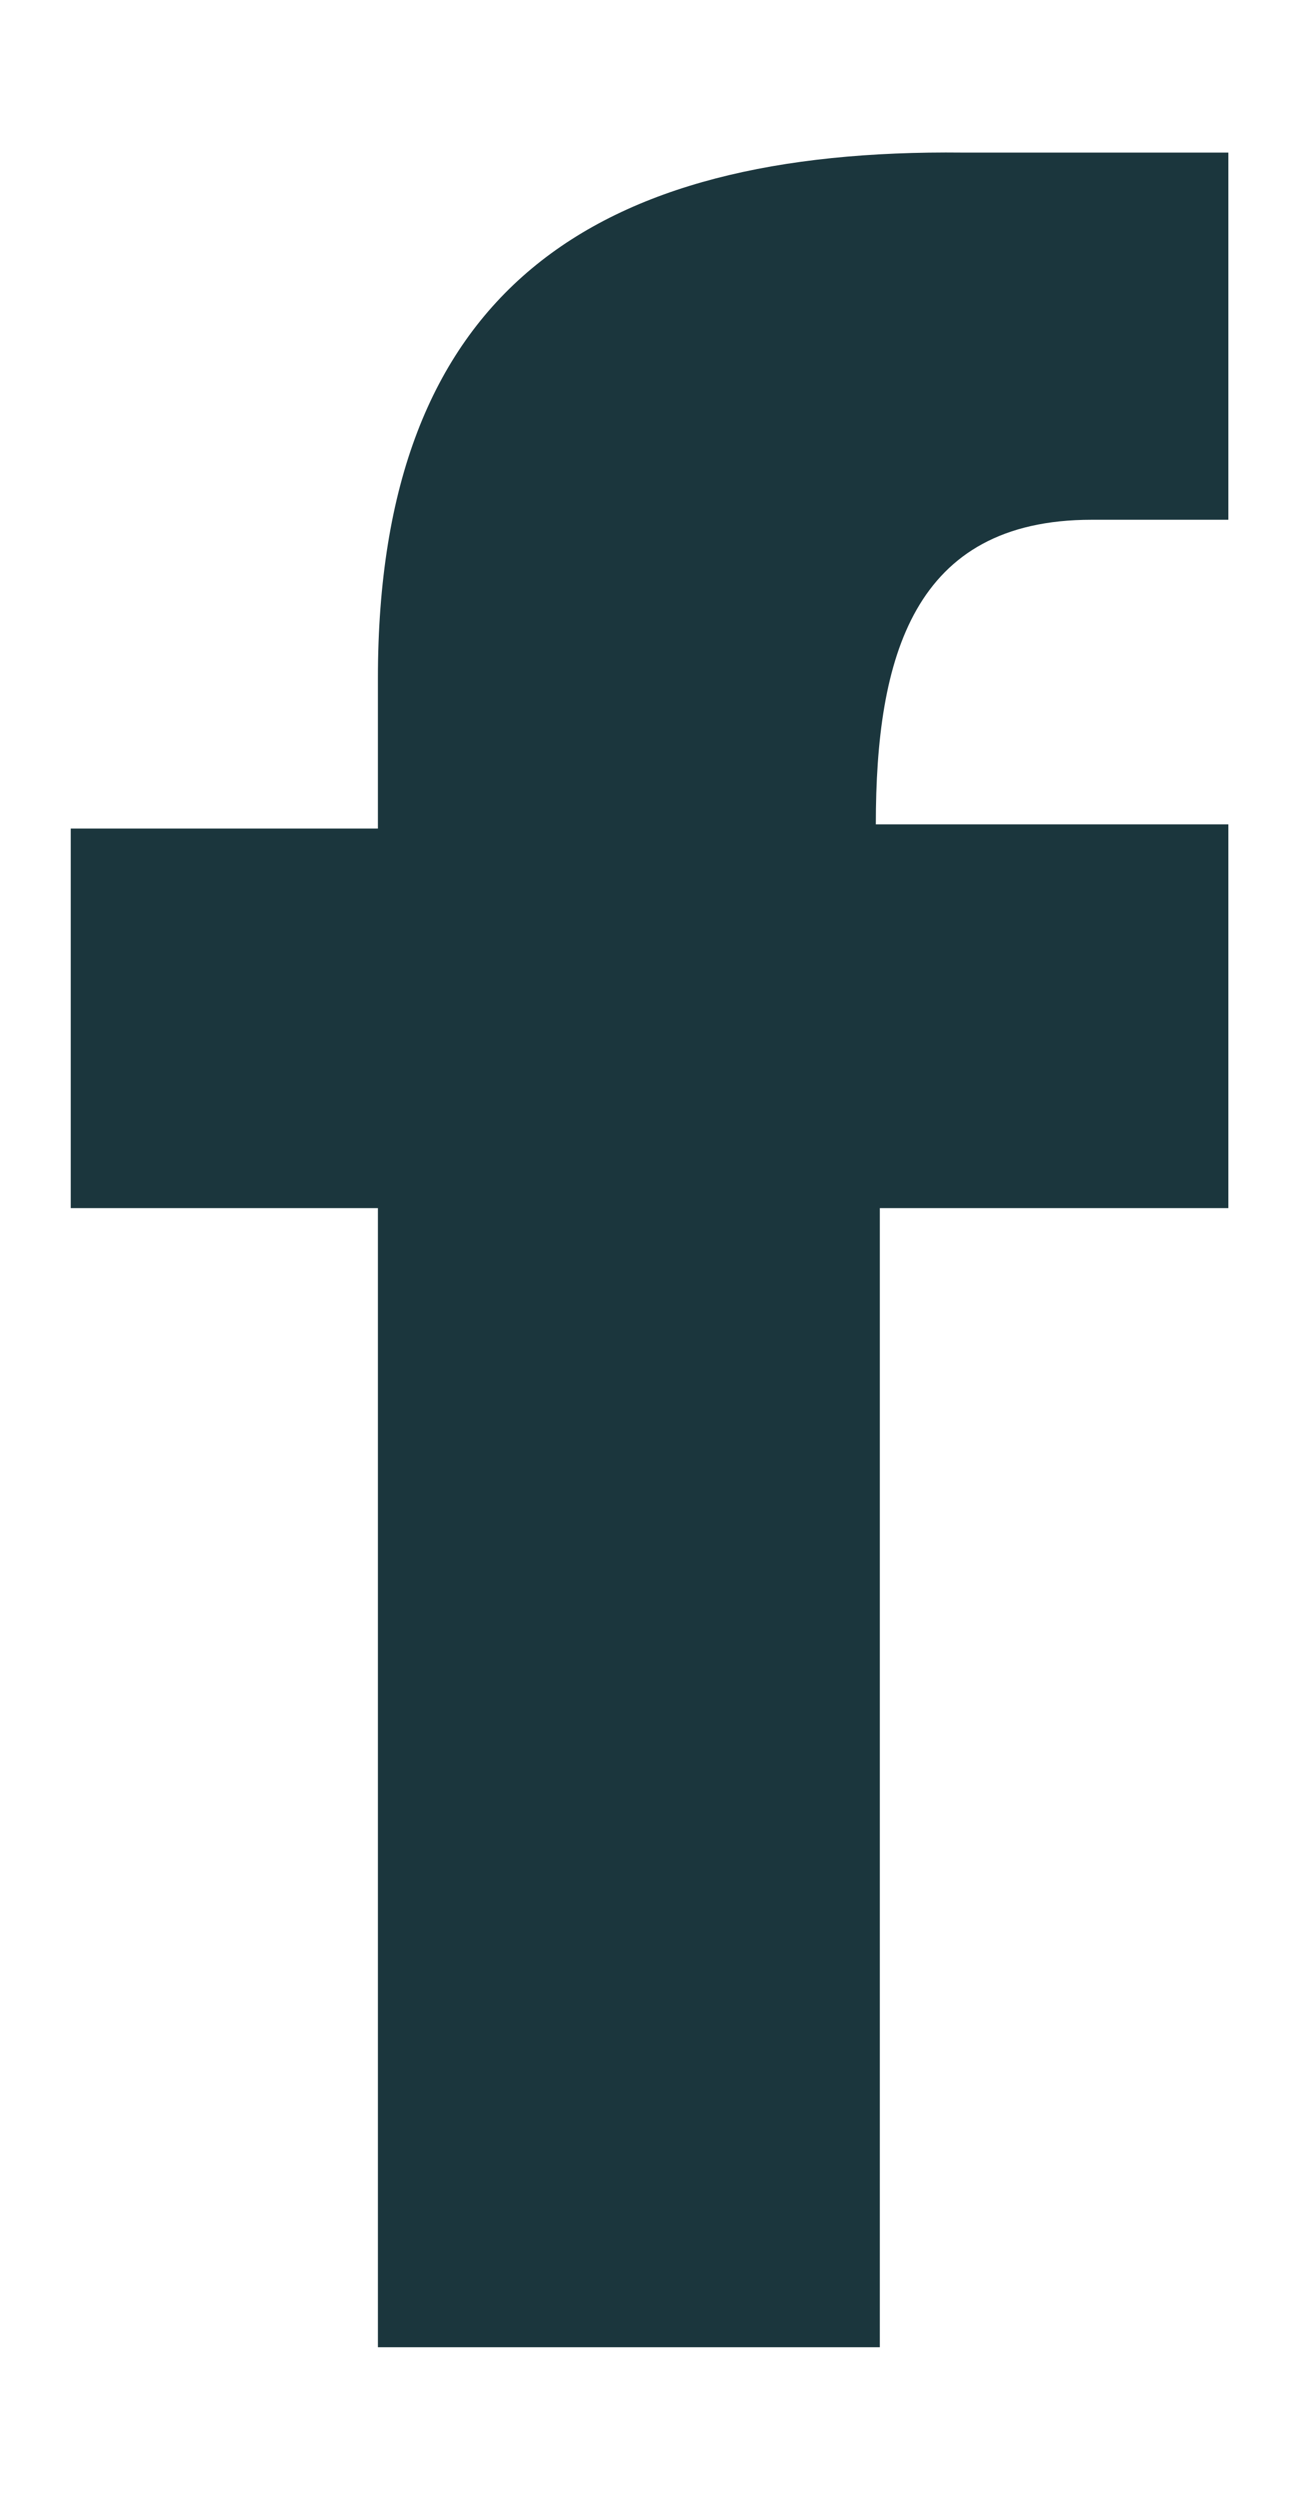
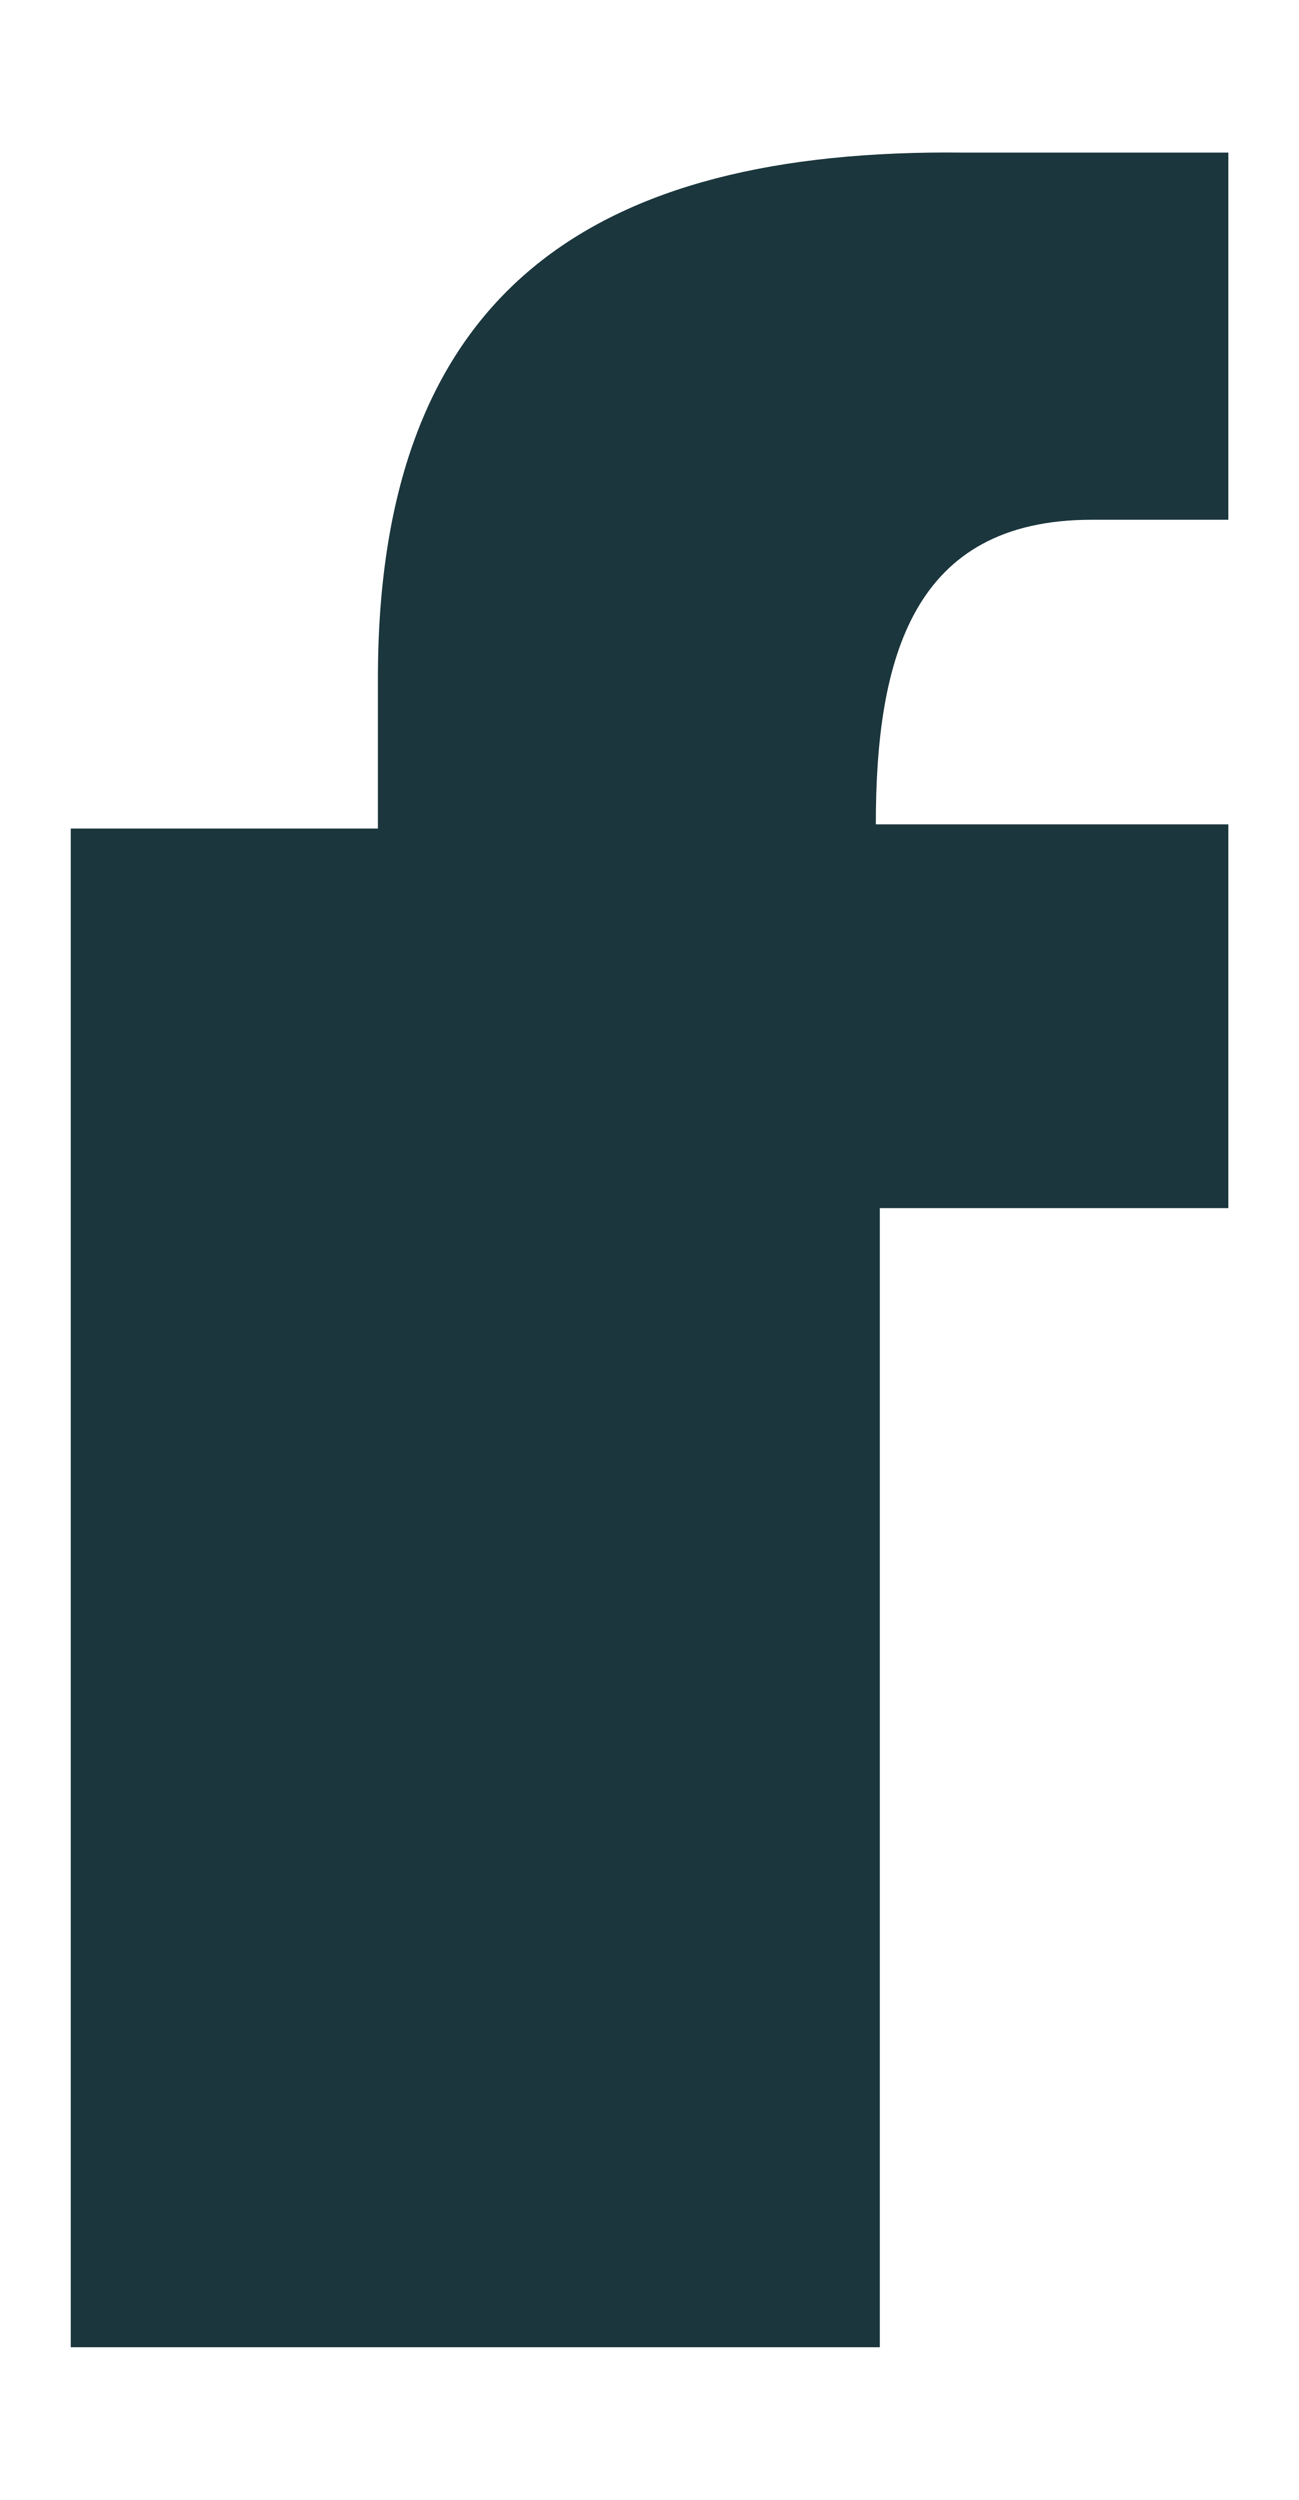
<svg xmlns="http://www.w3.org/2000/svg" xmlns:ns1="http://sodipodi.sourceforge.net/DTD/sodipodi-0.dtd" xmlns:ns2="http://www.inkscape.org/namespaces/inkscape" width="13" height="25" version="1.1" id="svg1" ns1:docname="facebook.svg" ns2:version="1.4 (86a8ad7, 2024-10-11)">
  <defs id="defs1" />
  <ns1:namedview id="namedview1" pagecolor="#ffffff" bordercolor="#000000" borderopacity="0.25" ns2:showpageshadow="2" ns2:pageopacity="0.0" ns2:pagecheckerboard="0" ns2:deskcolor="#d1d1d1" ns2:zoom="38.478261" ns2:cx="6.4971751" ns2:cy="11.5" ns2:window-width="1920" ns2:window-height="1129" ns2:window-x="1912" ns2:window-y="1072" ns2:window-maximized="1" ns2:current-layer="svg1" />
-   <path fill-rule="evenodd" fill="#1b363d" d="m 8.805,23.474 h -5.023 v -11.392 H 0.708 V 8.286 h 3.074 v -1.503 c 0,-3.879 2.157,-5.298 5.855,-5.257 h 2.656 v 3.672 h -1.368 c -1.788,0 -2.16,1.377 -2.16,3.046 h 3.528 V 12.082 h -3.488 z" id="path1" />
+   <path fill-rule="evenodd" fill="#1b363d" d="m 8.805,23.474 h -5.023 H 0.708 V 8.286 h 3.074 v -1.503 c 0,-3.879 2.157,-5.298 5.855,-5.257 h 2.656 v 3.672 h -1.368 c -1.788,0 -2.16,1.377 -2.16,3.046 h 3.528 V 12.082 h -3.488 z" id="path1" />
</svg>